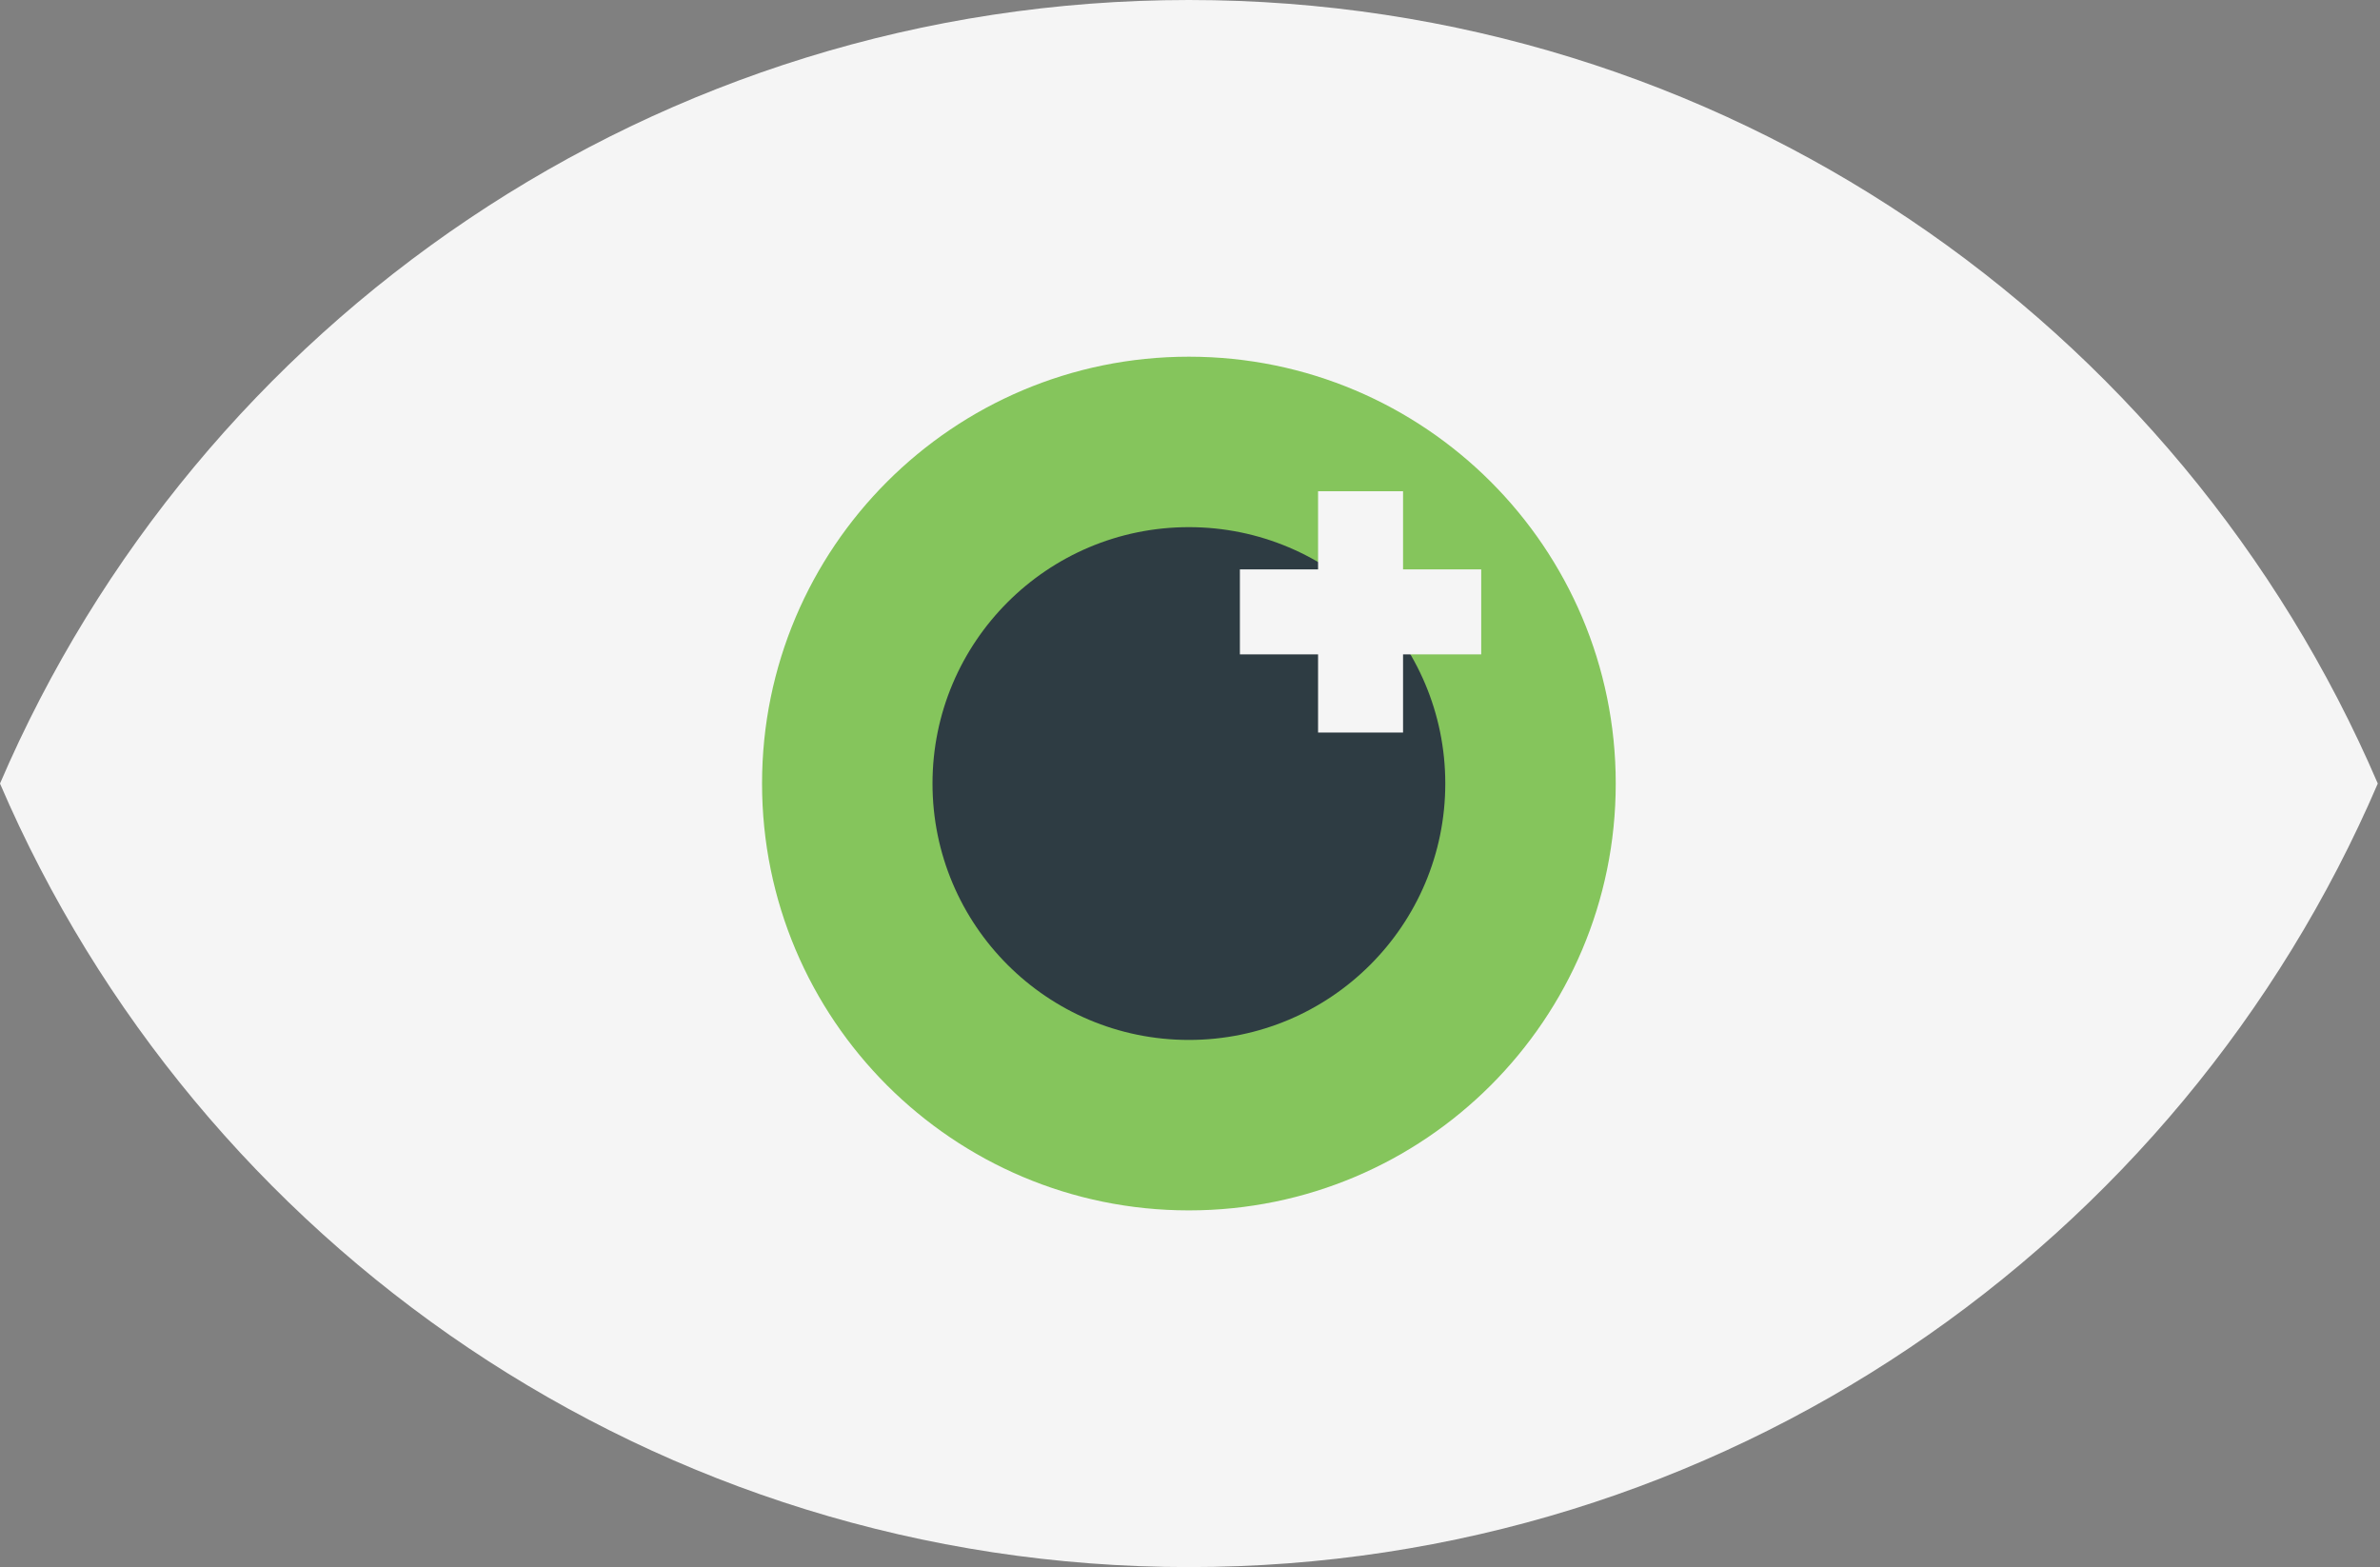
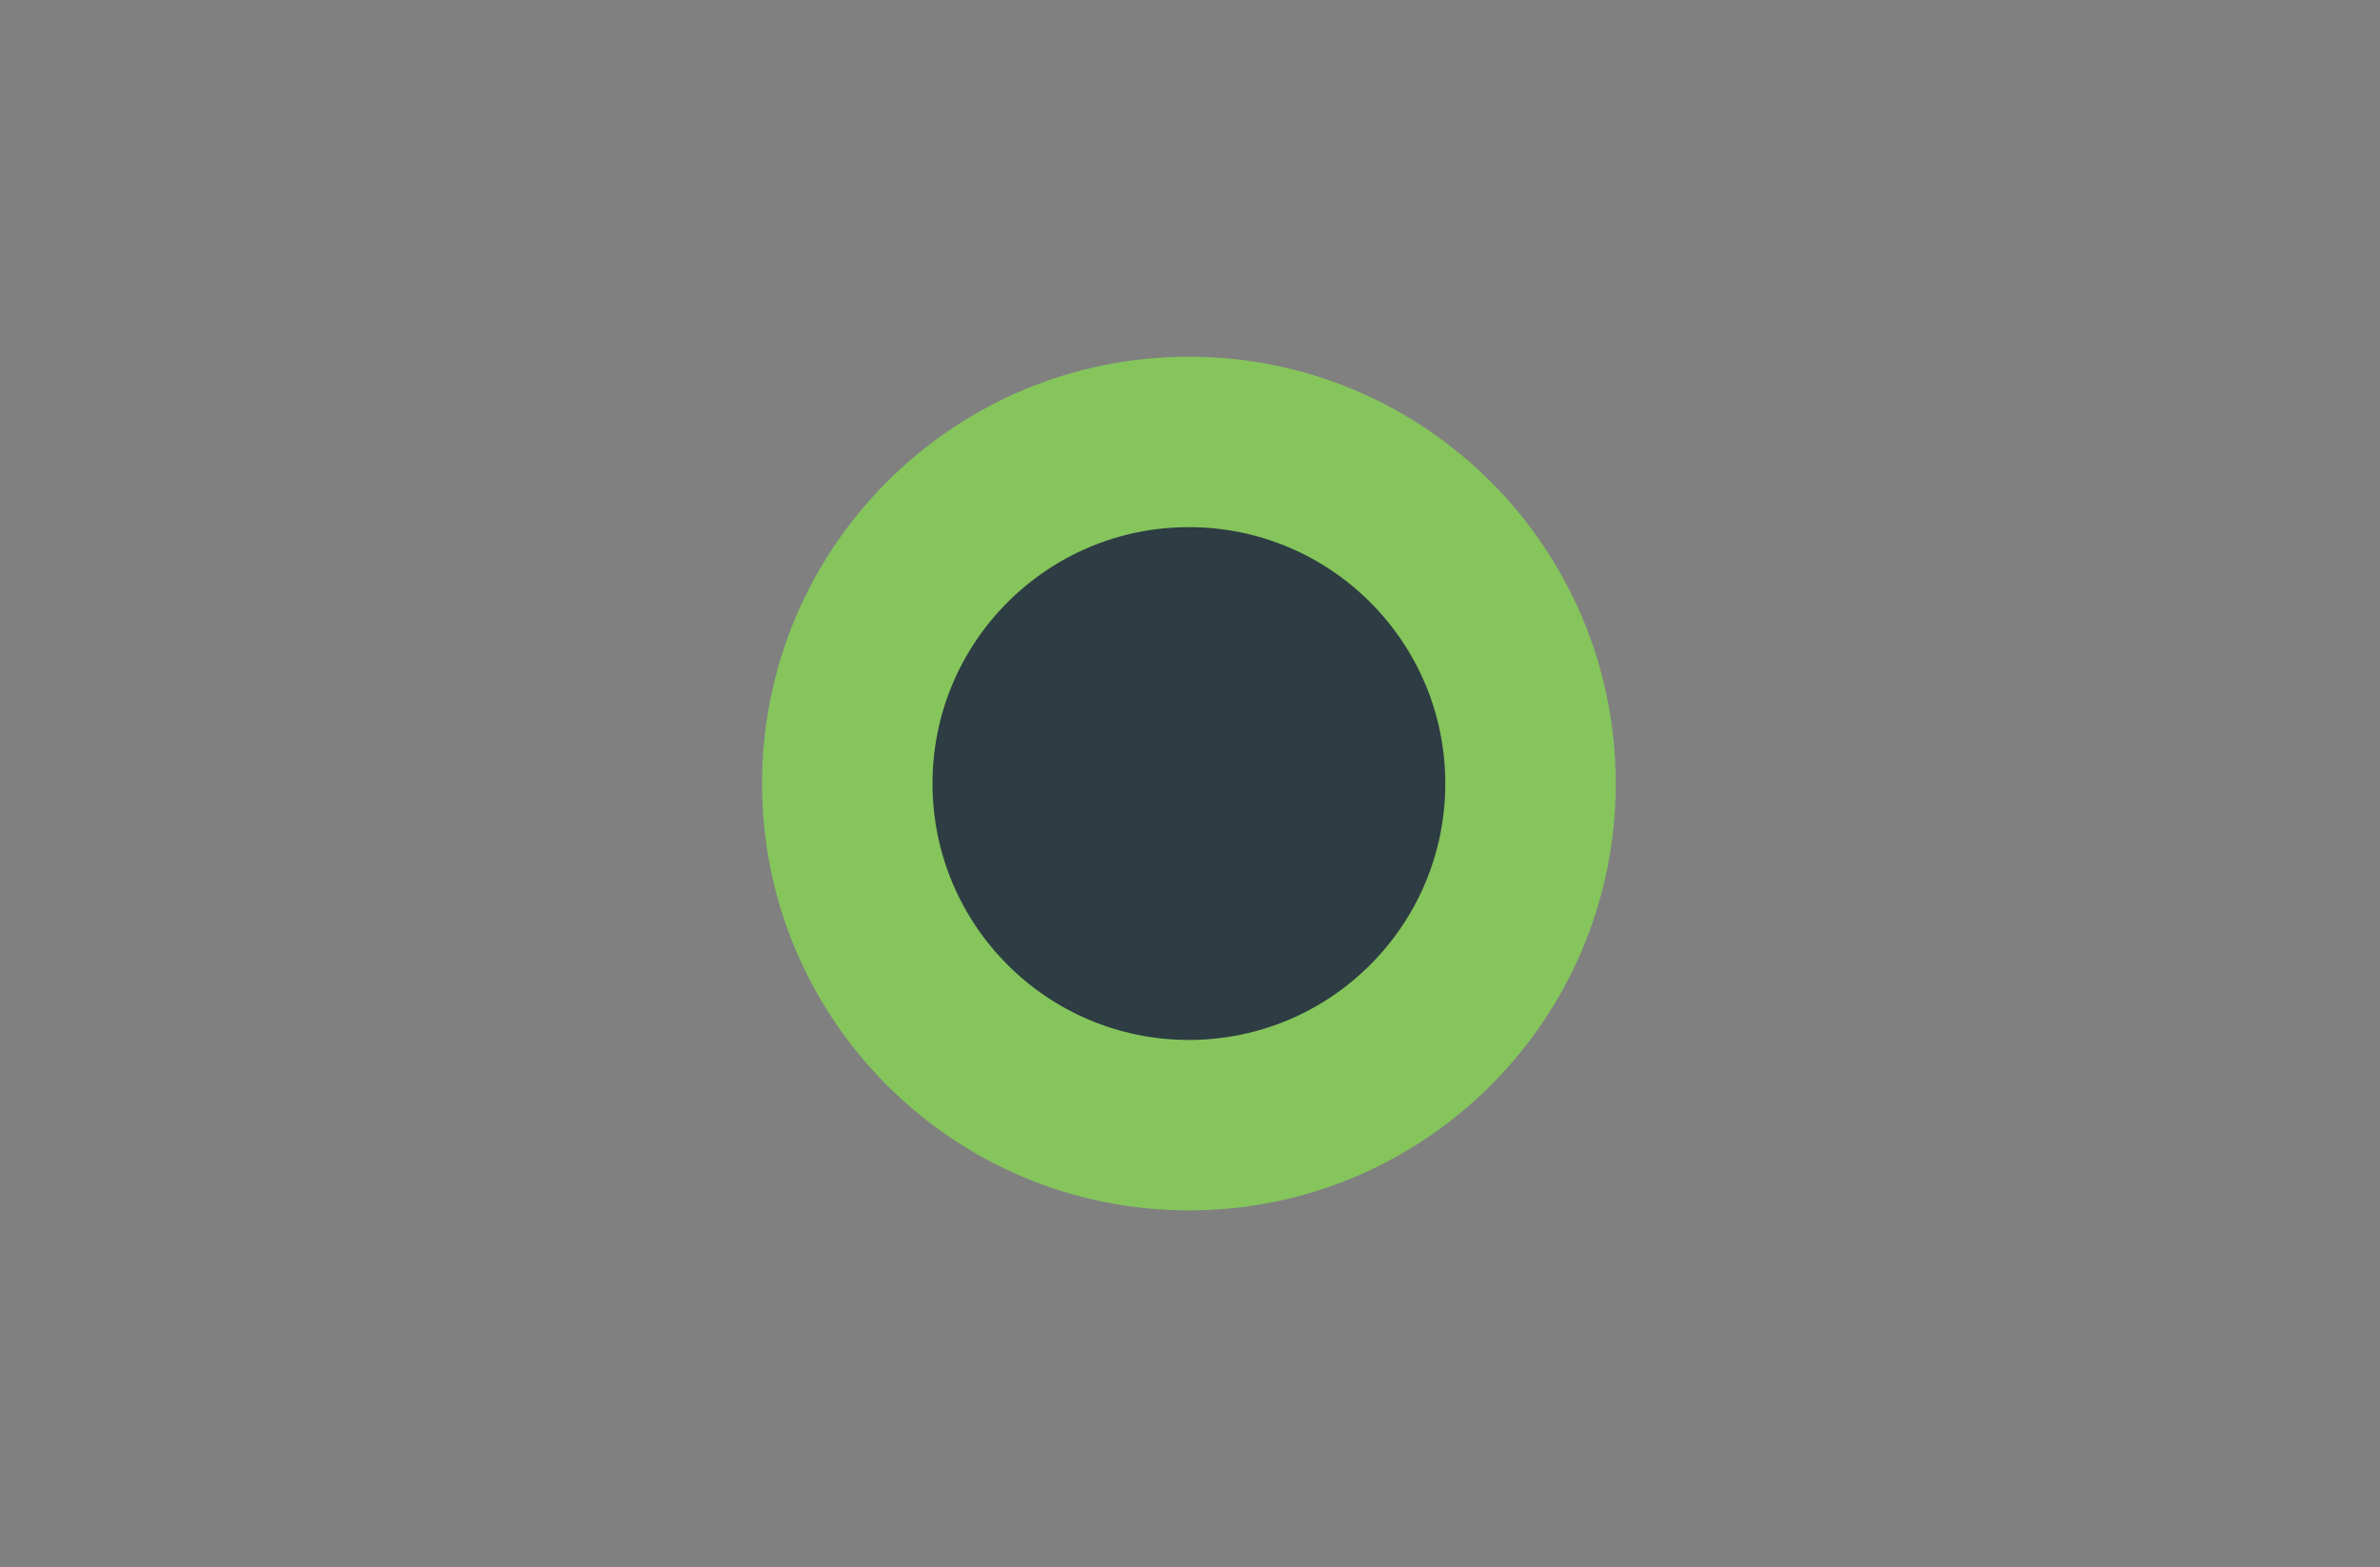
<svg xmlns="http://www.w3.org/2000/svg" width="486px" height="320px" viewBox="0 0 486 320" version="1.1">
  <rect x="0" y="0" width="486" height="320" fill="#808080" stroke="none" />
  <title>eye</title>
  <g id="Designs" stroke="none" stroke-width="1" fill="none" fill-rule="evenodd">
    <g id="Courses" transform="translate(-557, -386)">
      <g id="eye" transform="translate(557, 386)">
-         <path d="M242.774,320 C351.664,320 445.15,254.093 485.548,160.001 C445.15,65.907 351.664,0 242.774,0 C133.883,0 40.398,65.907 0,160.001 C40.398,254.093 133.883,320 242.774,320" id="Fill-1" fill="#F5F5F5" />
        <path d="M329.936,160 C329.936,208.138 290.913,247.163 242.773,247.163 C194.636,247.163 155.612,208.138 155.612,160 C155.612,111.862 194.636,72.837 242.773,72.837 C290.913,72.837 329.936,111.862 329.936,160" id="Fill-3" fill="#85C55C" />
        <path d="M295.13,160 C295.13,188.915 271.689,212.356 242.774,212.356 C213.859,212.356 190.418,188.915 190.418,160 C190.418,131.085 213.859,107.644 242.774,107.644 C271.689,107.644 295.13,131.085 295.13,160" id="Fill-5" fill="#2E3C43" />
-         <polygon id="Fill-7" fill="#F5F5F5" points="302.465 116.27 286.505 116.27 286.505 100.309 269.151 100.309 269.151 116.27 253.189 116.27 253.189 133.624 269.151 133.624 269.151 149.584 286.505 149.584 286.505 133.624 302.465 133.624" />
      </g>
    </g>
  </g>
</svg>